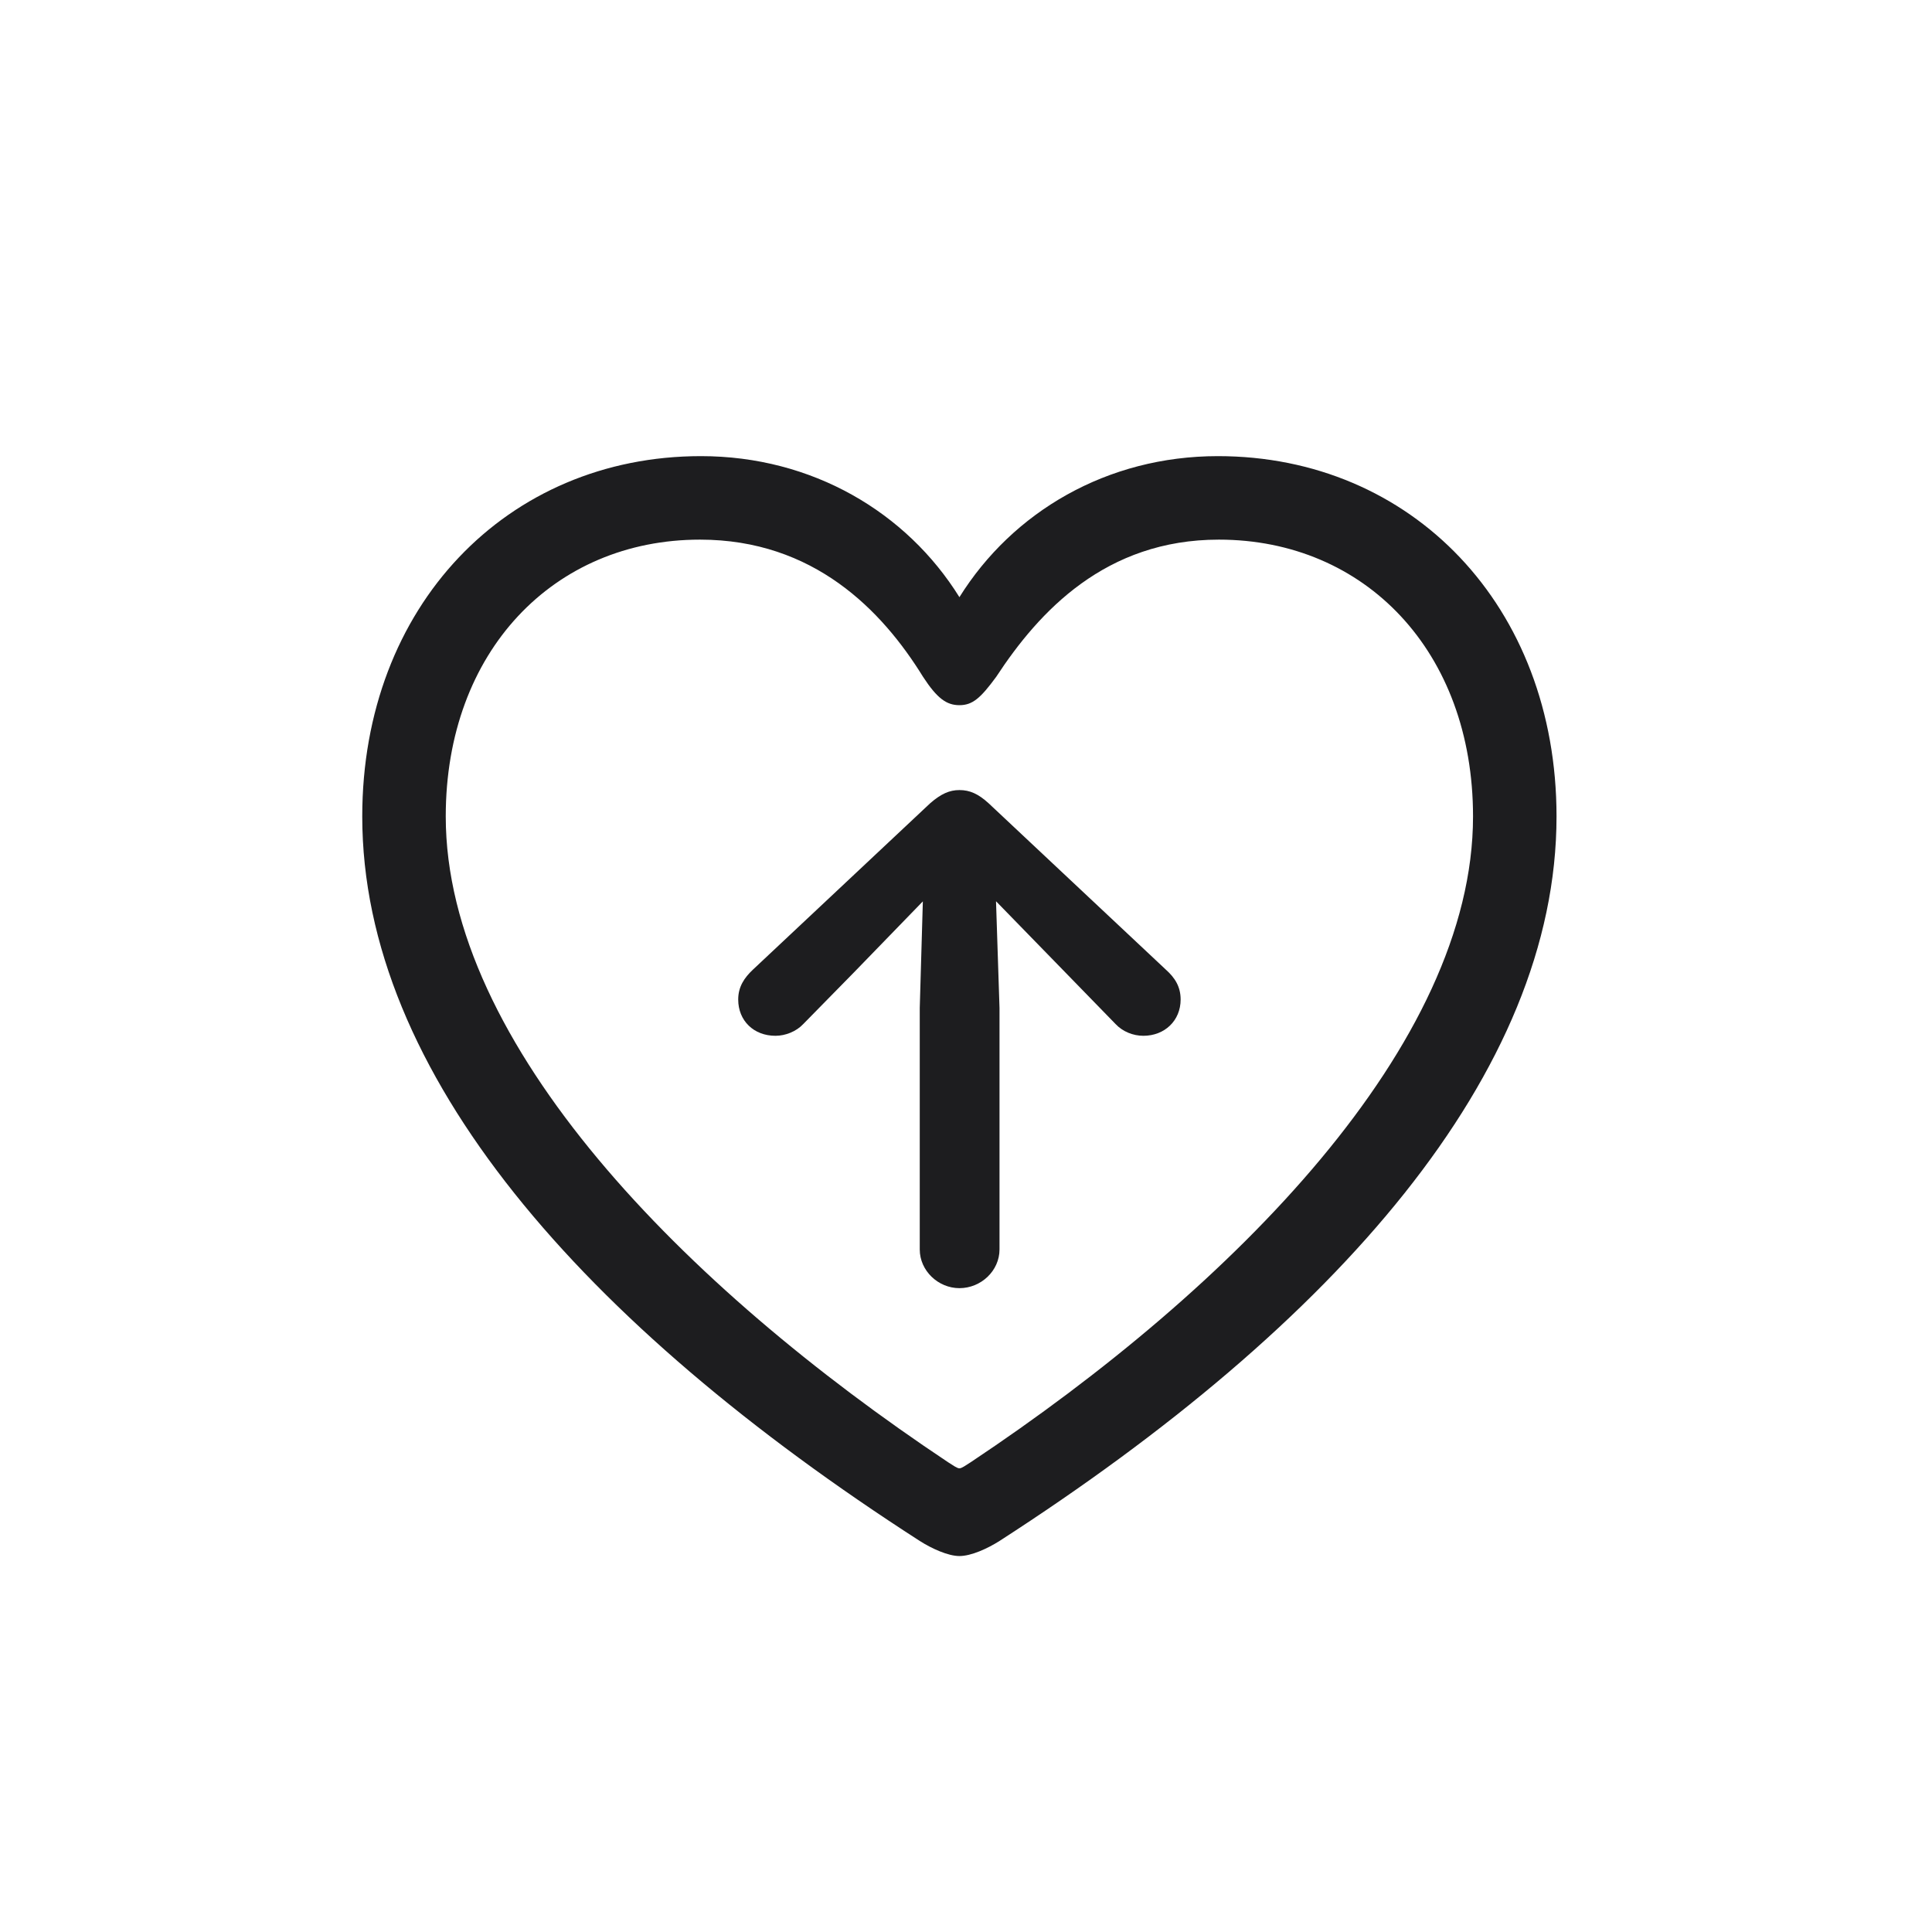
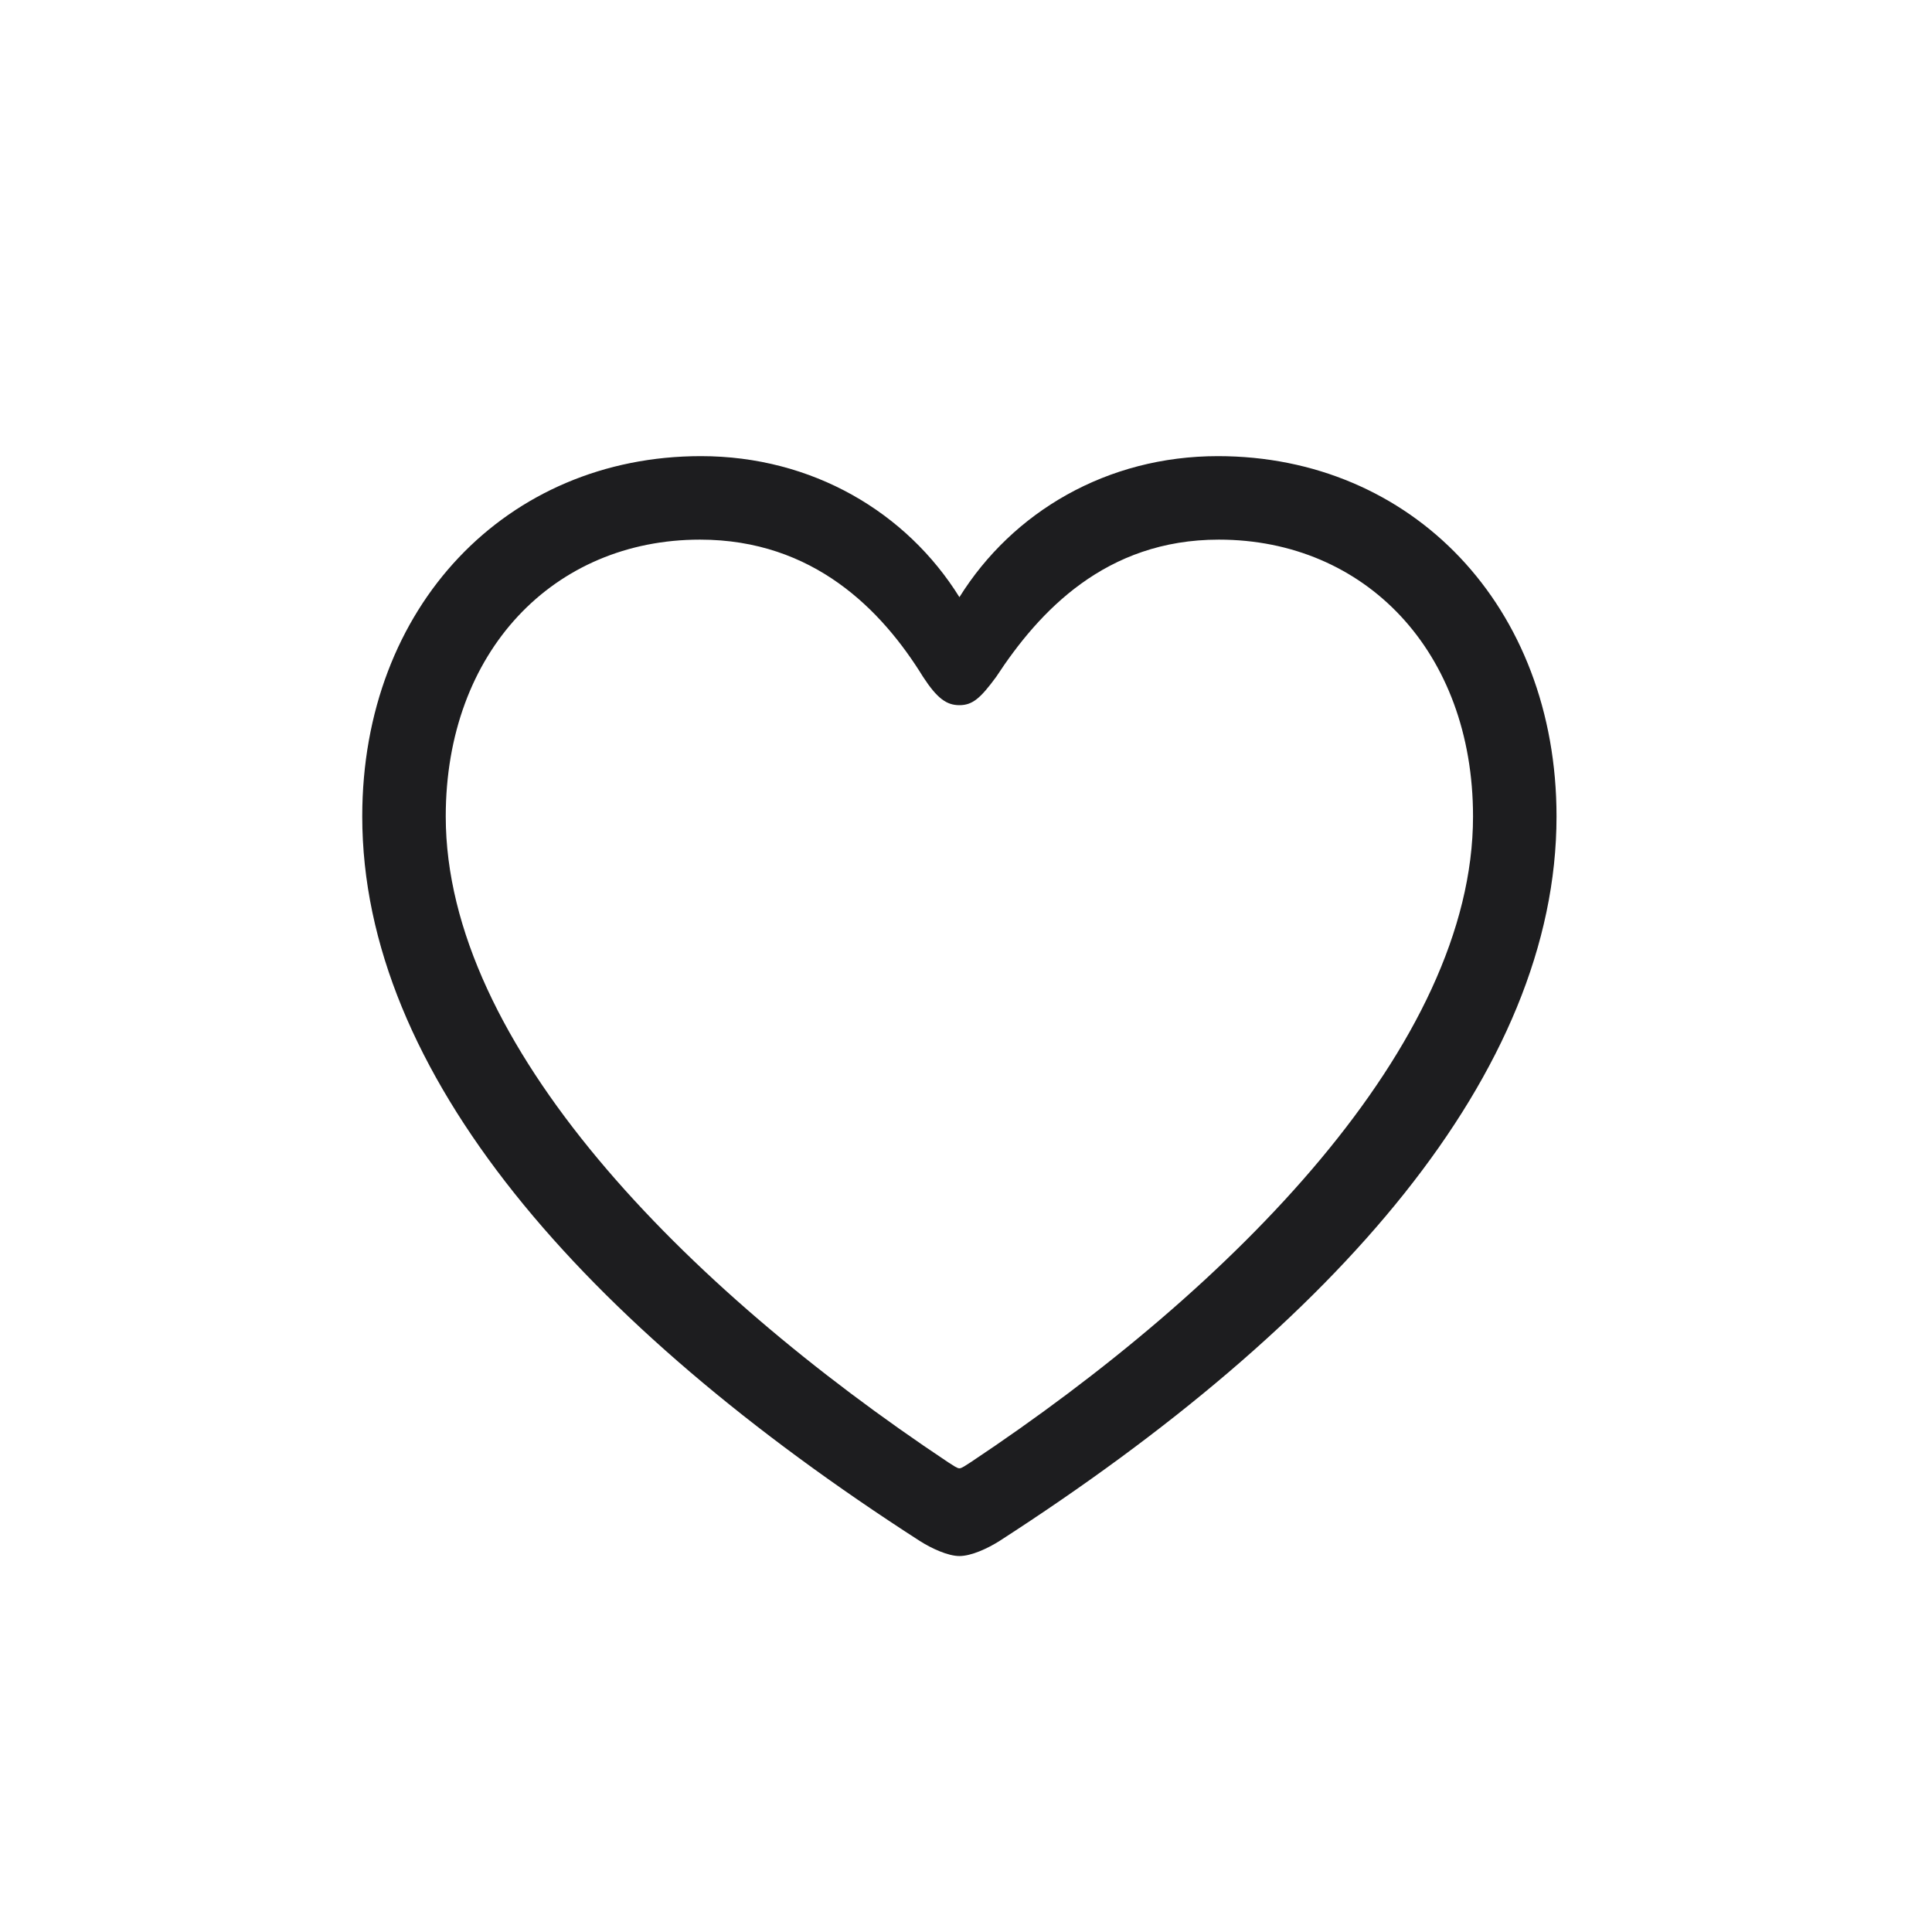
<svg xmlns="http://www.w3.org/2000/svg" width="32" height="32" viewBox="0 0 32 32" fill="none">
  <path d="M6 13.523C6 17.766 9.641 21.922 15.234 25.523C15.43 25.648 15.703 25.773 15.891 25.773C16.086 25.773 16.359 25.648 16.555 25.523C22.141 21.922 25.781 17.766 25.781 13.523C25.781 10.039 23.383 7.555 20.172 7.555C18.336 7.555 16.773 8.477 15.891 9.891C15.016 8.484 13.453 7.555 11.609 7.555C8.398 7.555 6 10.039 6 13.523ZM7.383 13.523C7.383 10.789 9.172 8.938 11.594 8.938C13.477 8.938 14.609 10.109 15.289 11.211C15.523 11.57 15.68 11.68 15.891 11.68C16.109 11.68 16.242 11.562 16.5 11.211C17.211 10.125 18.312 8.938 20.188 8.938C22.609 8.938 24.398 10.789 24.398 13.523C24.398 17.297 20.445 21.312 16.078 24.219C15.992 24.273 15.93 24.32 15.891 24.32C15.852 24.32 15.789 24.273 15.703 24.219C11.336 21.312 7.383 17.297 7.383 13.523Z" fill="#1D1D1F" />
-   <path d="M15.891 13.086C15.727 13.086 15.586 13.148 15.406 13.305L12.469 16.062C12.328 16.195 12.227 16.344 12.227 16.555C12.227 16.906 12.484 17.156 12.844 17.156C13.008 17.156 13.188 17.086 13.305 16.961L14.148 16.102L15.891 14.305L17.641 16.102L18.477 16.961C18.594 17.086 18.766 17.156 18.938 17.156C19.289 17.156 19.555 16.906 19.555 16.555C19.555 16.344 19.461 16.195 19.312 16.062L16.375 13.305C16.203 13.148 16.062 13.086 15.891 13.086ZM15.891 21.336C16.25 21.336 16.555 21.047 16.555 20.695V16.695L16.484 14.523C16.469 14.203 16.219 13.93 15.891 13.93C15.562 13.93 15.312 14.203 15.297 14.523L15.234 16.695V20.695C15.234 21.047 15.539 21.336 15.891 21.336Z" fill="#1D1D1F" />
</svg>